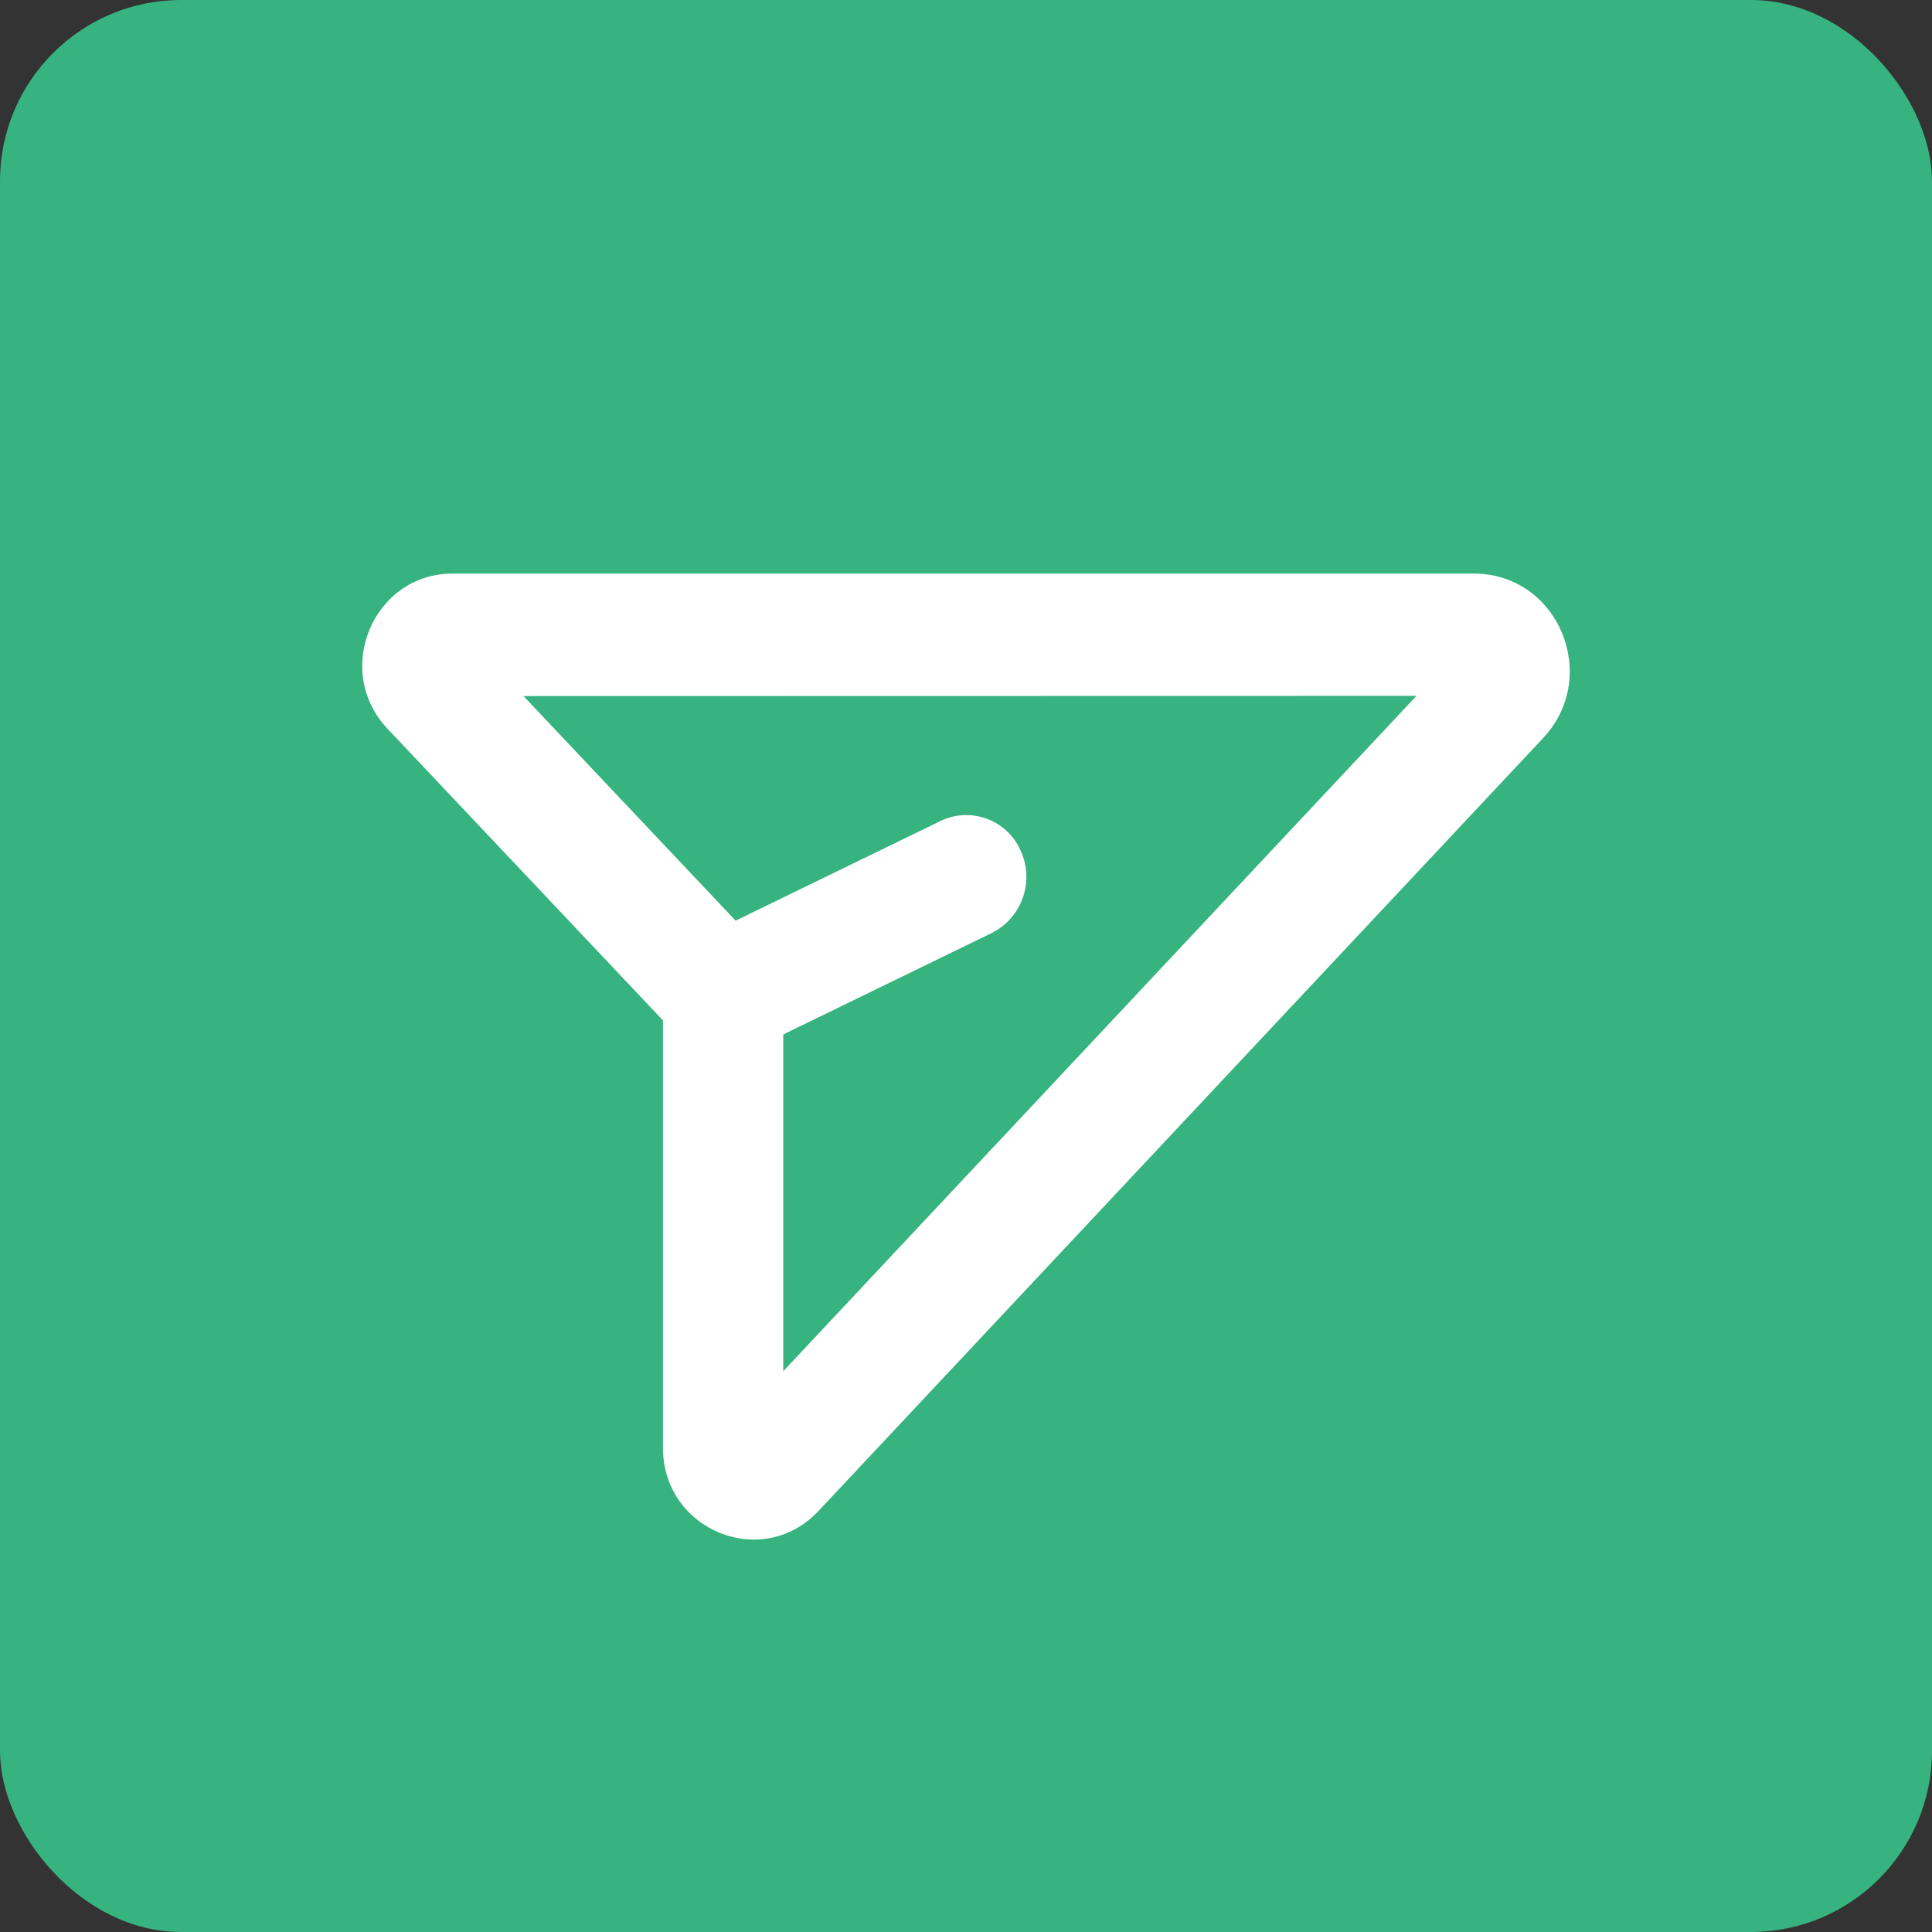
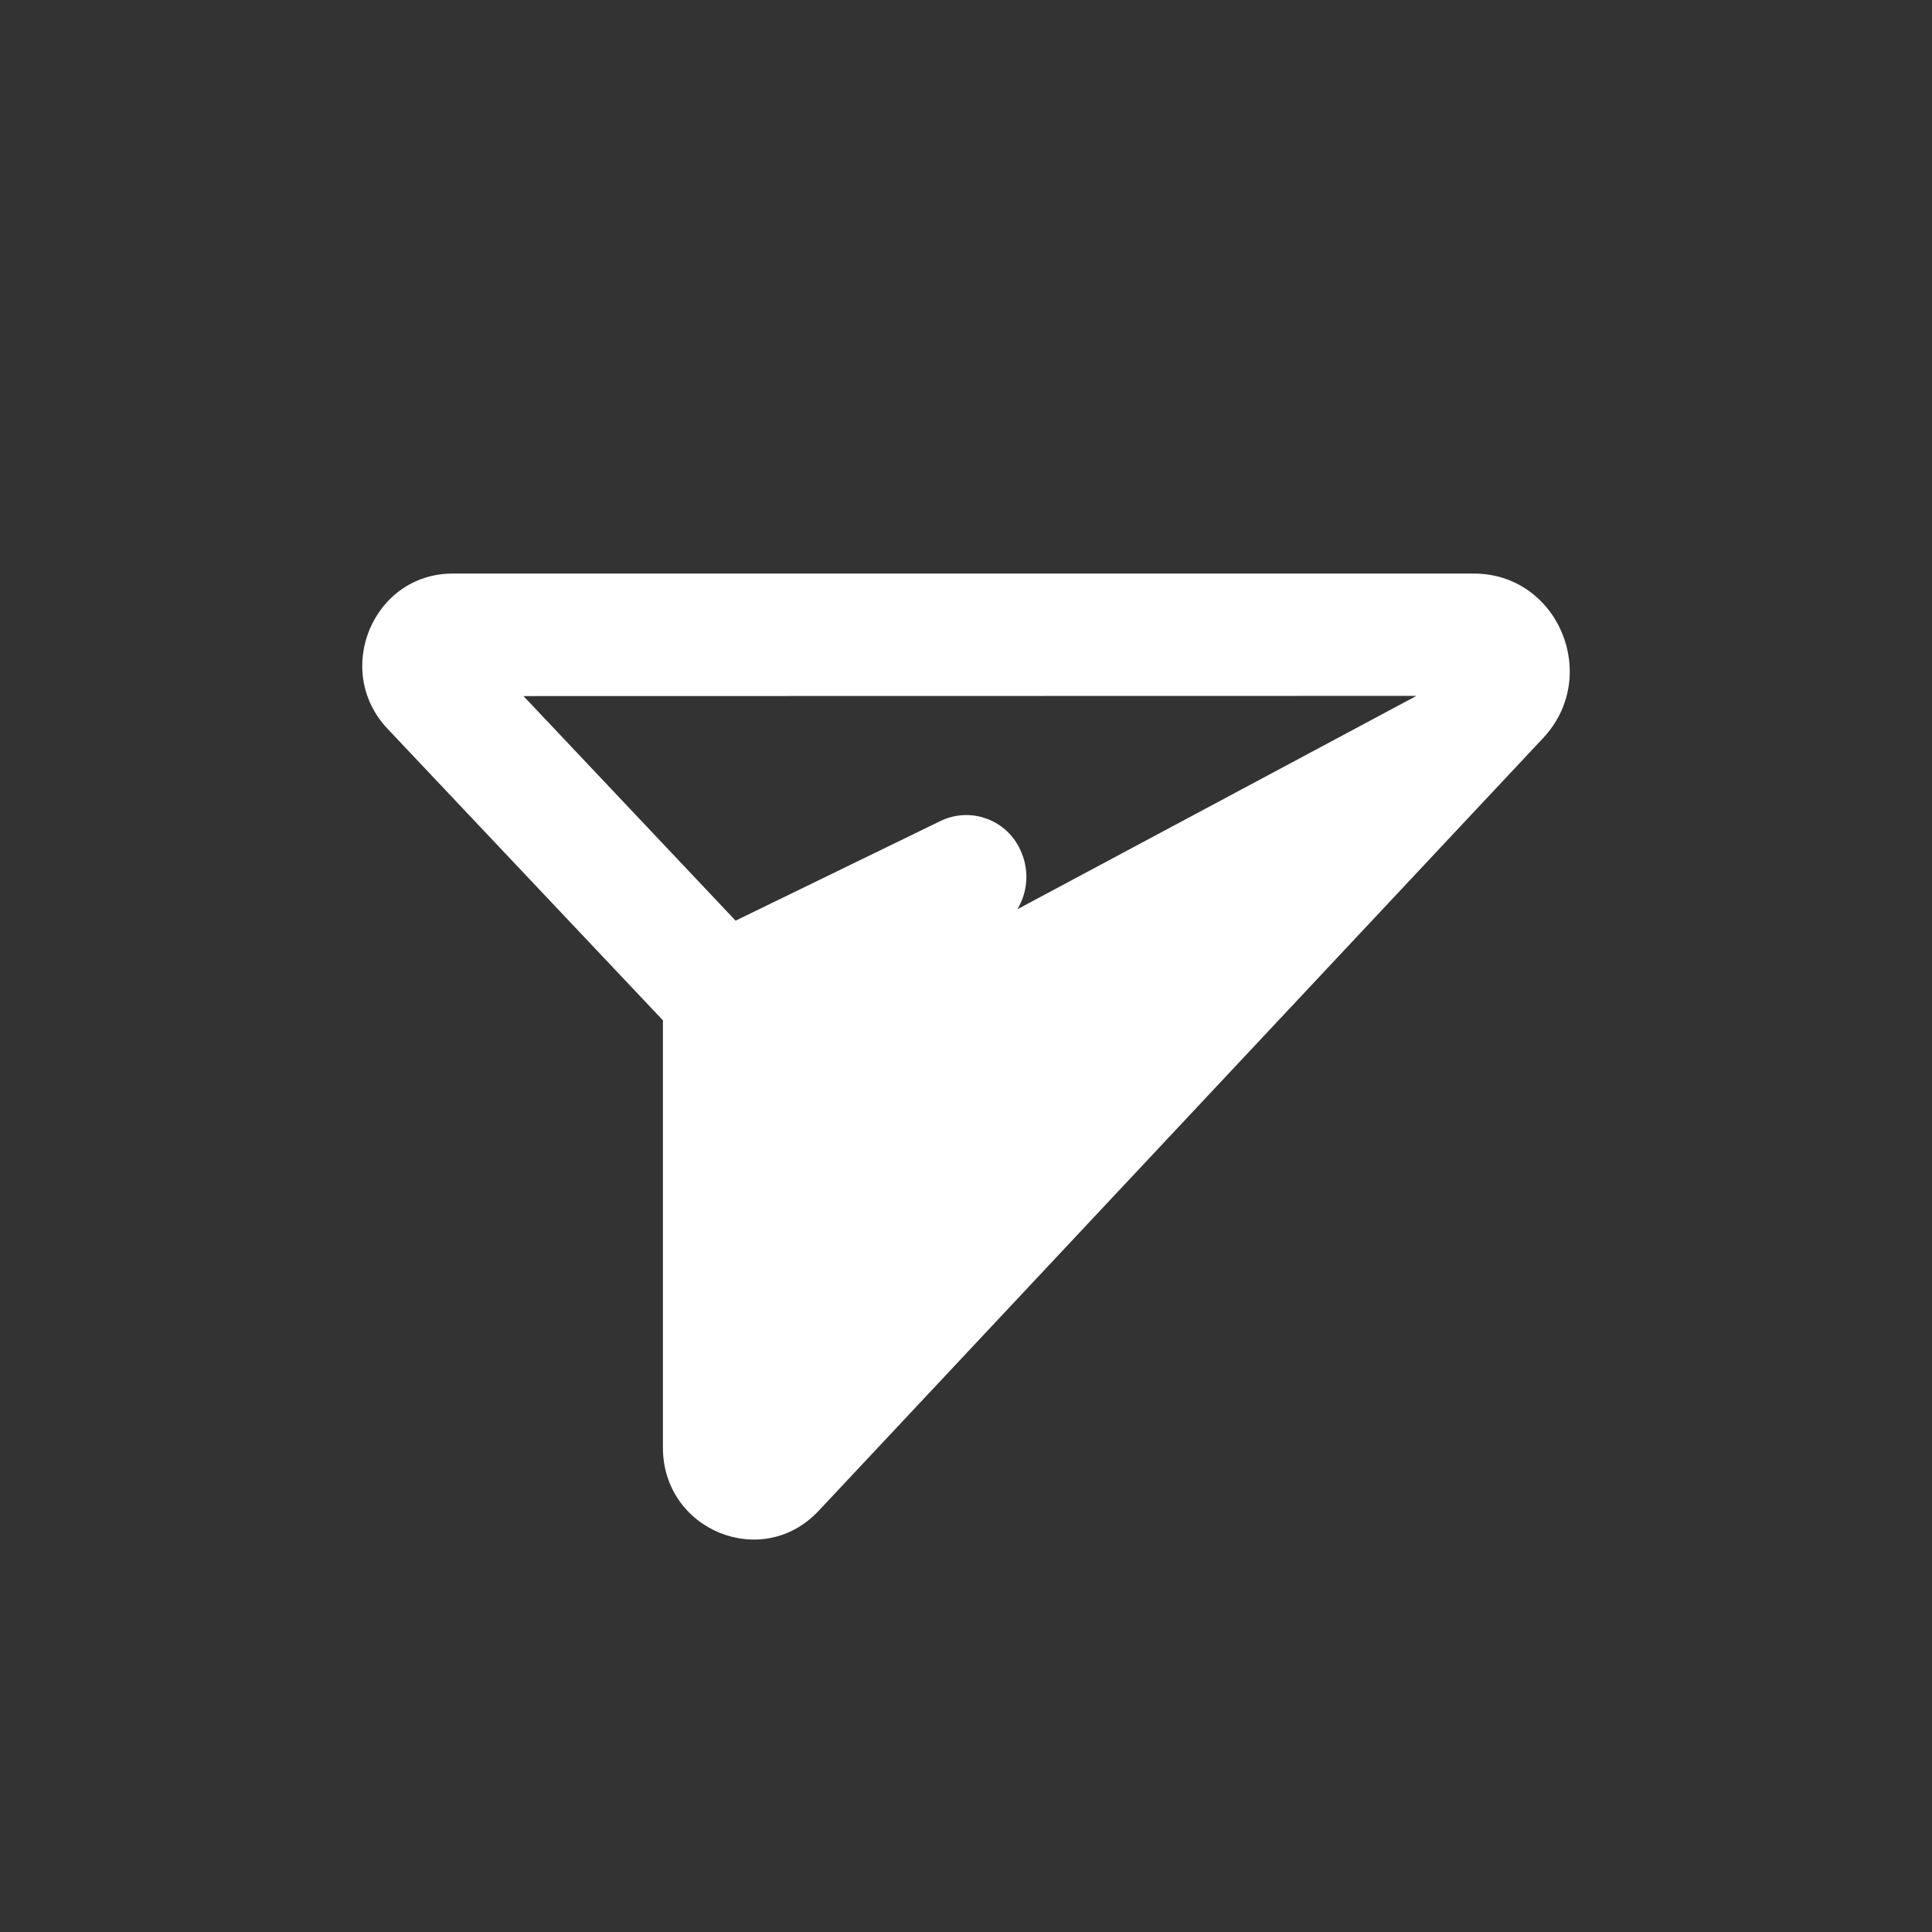
<svg xmlns="http://www.w3.org/2000/svg" width="64" height="64" viewBox="0 0 64 64">
  <rect x="0" y="0" width="64" height="64" fill="#333333" stroke="none" />
  <g fill="none" fill-rule="evenodd">
-     <rect width="64" height="64" fill="#36B37E" rx="6" />
-     <path fill="#FFF" fill-rule="nonzero" d="M48.823,19 C51.611,19 53.041,22.39 51.121,24.446 L51.121,24.446 L27.114,50.053 C25.25,52.037 21.96,50.695 21.96,47.953 L21.96,47.953 L21.96,33.8 L12.84,24.144 C11.014,22.214 12.36,19 14.996,19 L14.996,19 Z M46.922,23.052 L17.341,23.058 L24.368,30.498 L31.16,27.194 C31.586,26.989 32.07,26.946 32.522,27.068 L32.69,27.122 C33.19,27.306 33.592,27.685 33.807,28.172 C34.278,29.19 33.859,30.397 32.859,30.904 L32.859,30.904 L25.946,34.267 L25.946,45.423 L46.922,23.052 Z" />
+     <path fill="#FFF" fill-rule="nonzero" d="M48.823,19 C51.611,19 53.041,22.39 51.121,24.446 L51.121,24.446 L27.114,50.053 C25.25,52.037 21.96,50.695 21.96,47.953 L21.96,47.953 L21.96,33.8 L12.84,24.144 C11.014,22.214 12.36,19 14.996,19 L14.996,19 Z M46.922,23.052 L17.341,23.058 L24.368,30.498 L31.16,27.194 C31.586,26.989 32.07,26.946 32.522,27.068 L32.69,27.122 C33.19,27.306 33.592,27.685 33.807,28.172 C34.278,29.19 33.859,30.397 32.859,30.904 L32.859,30.904 L25.946,34.267 L46.922,23.052 Z" />
  </g>
</svg>